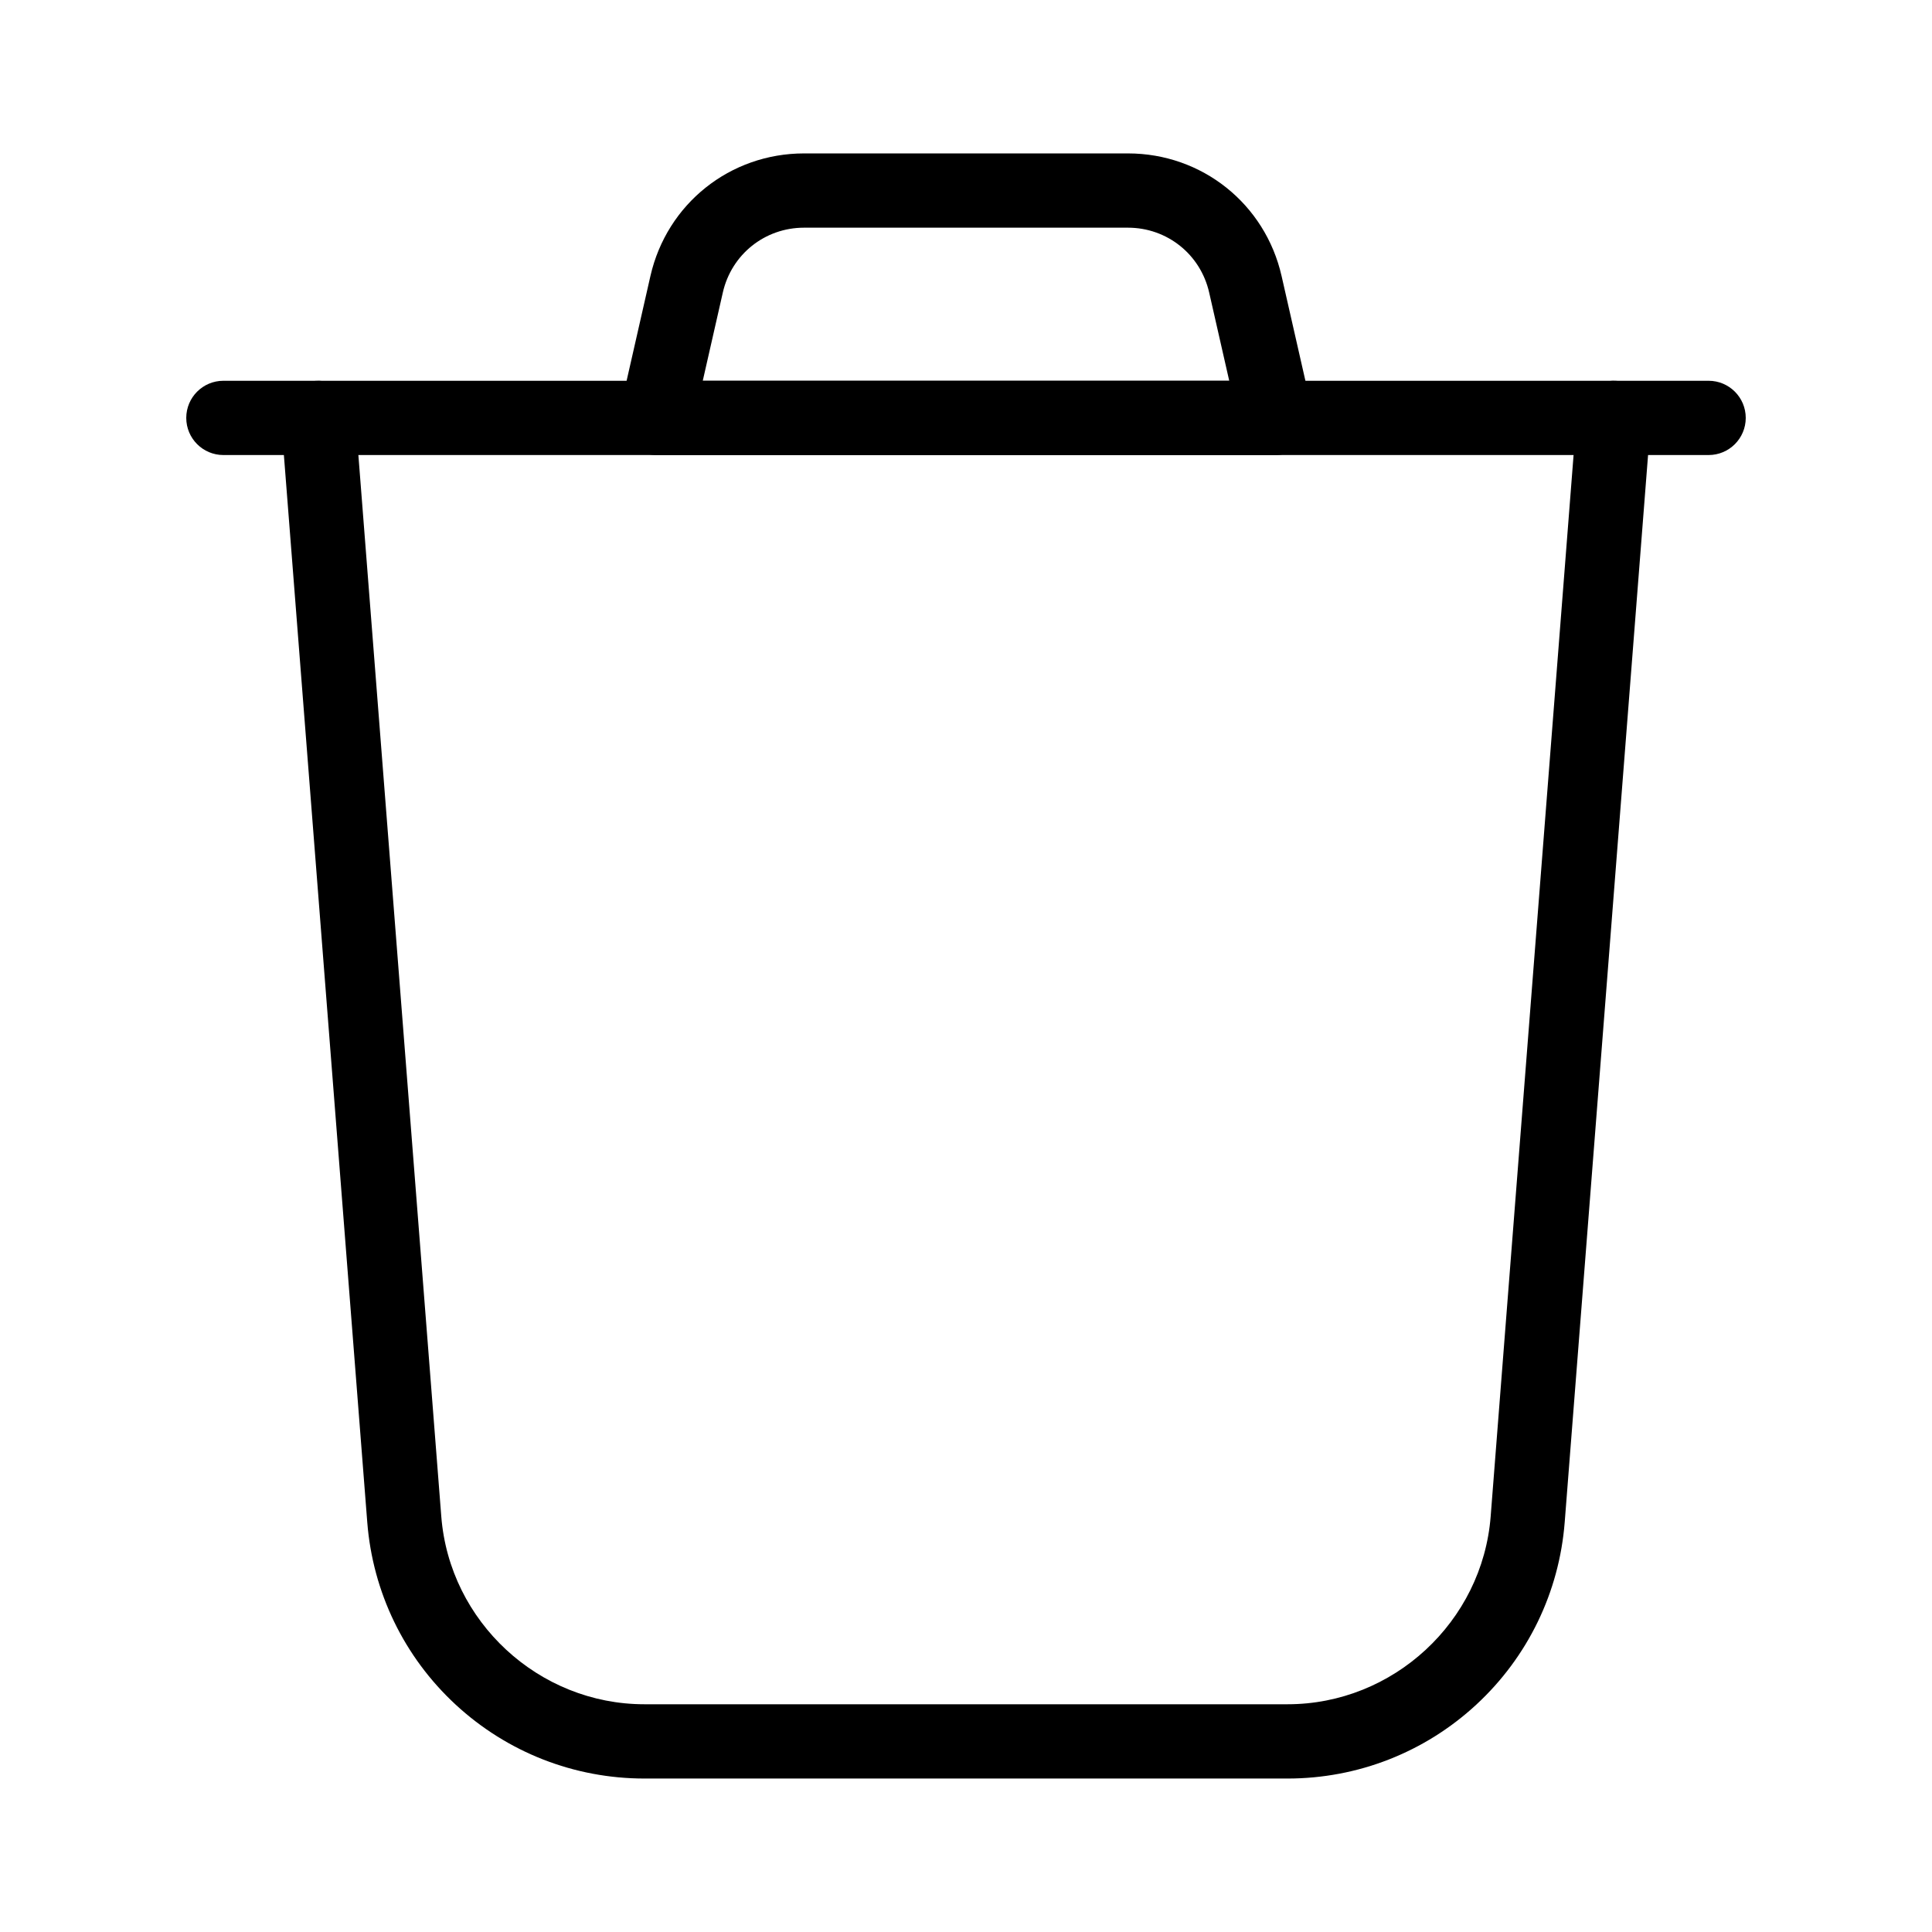
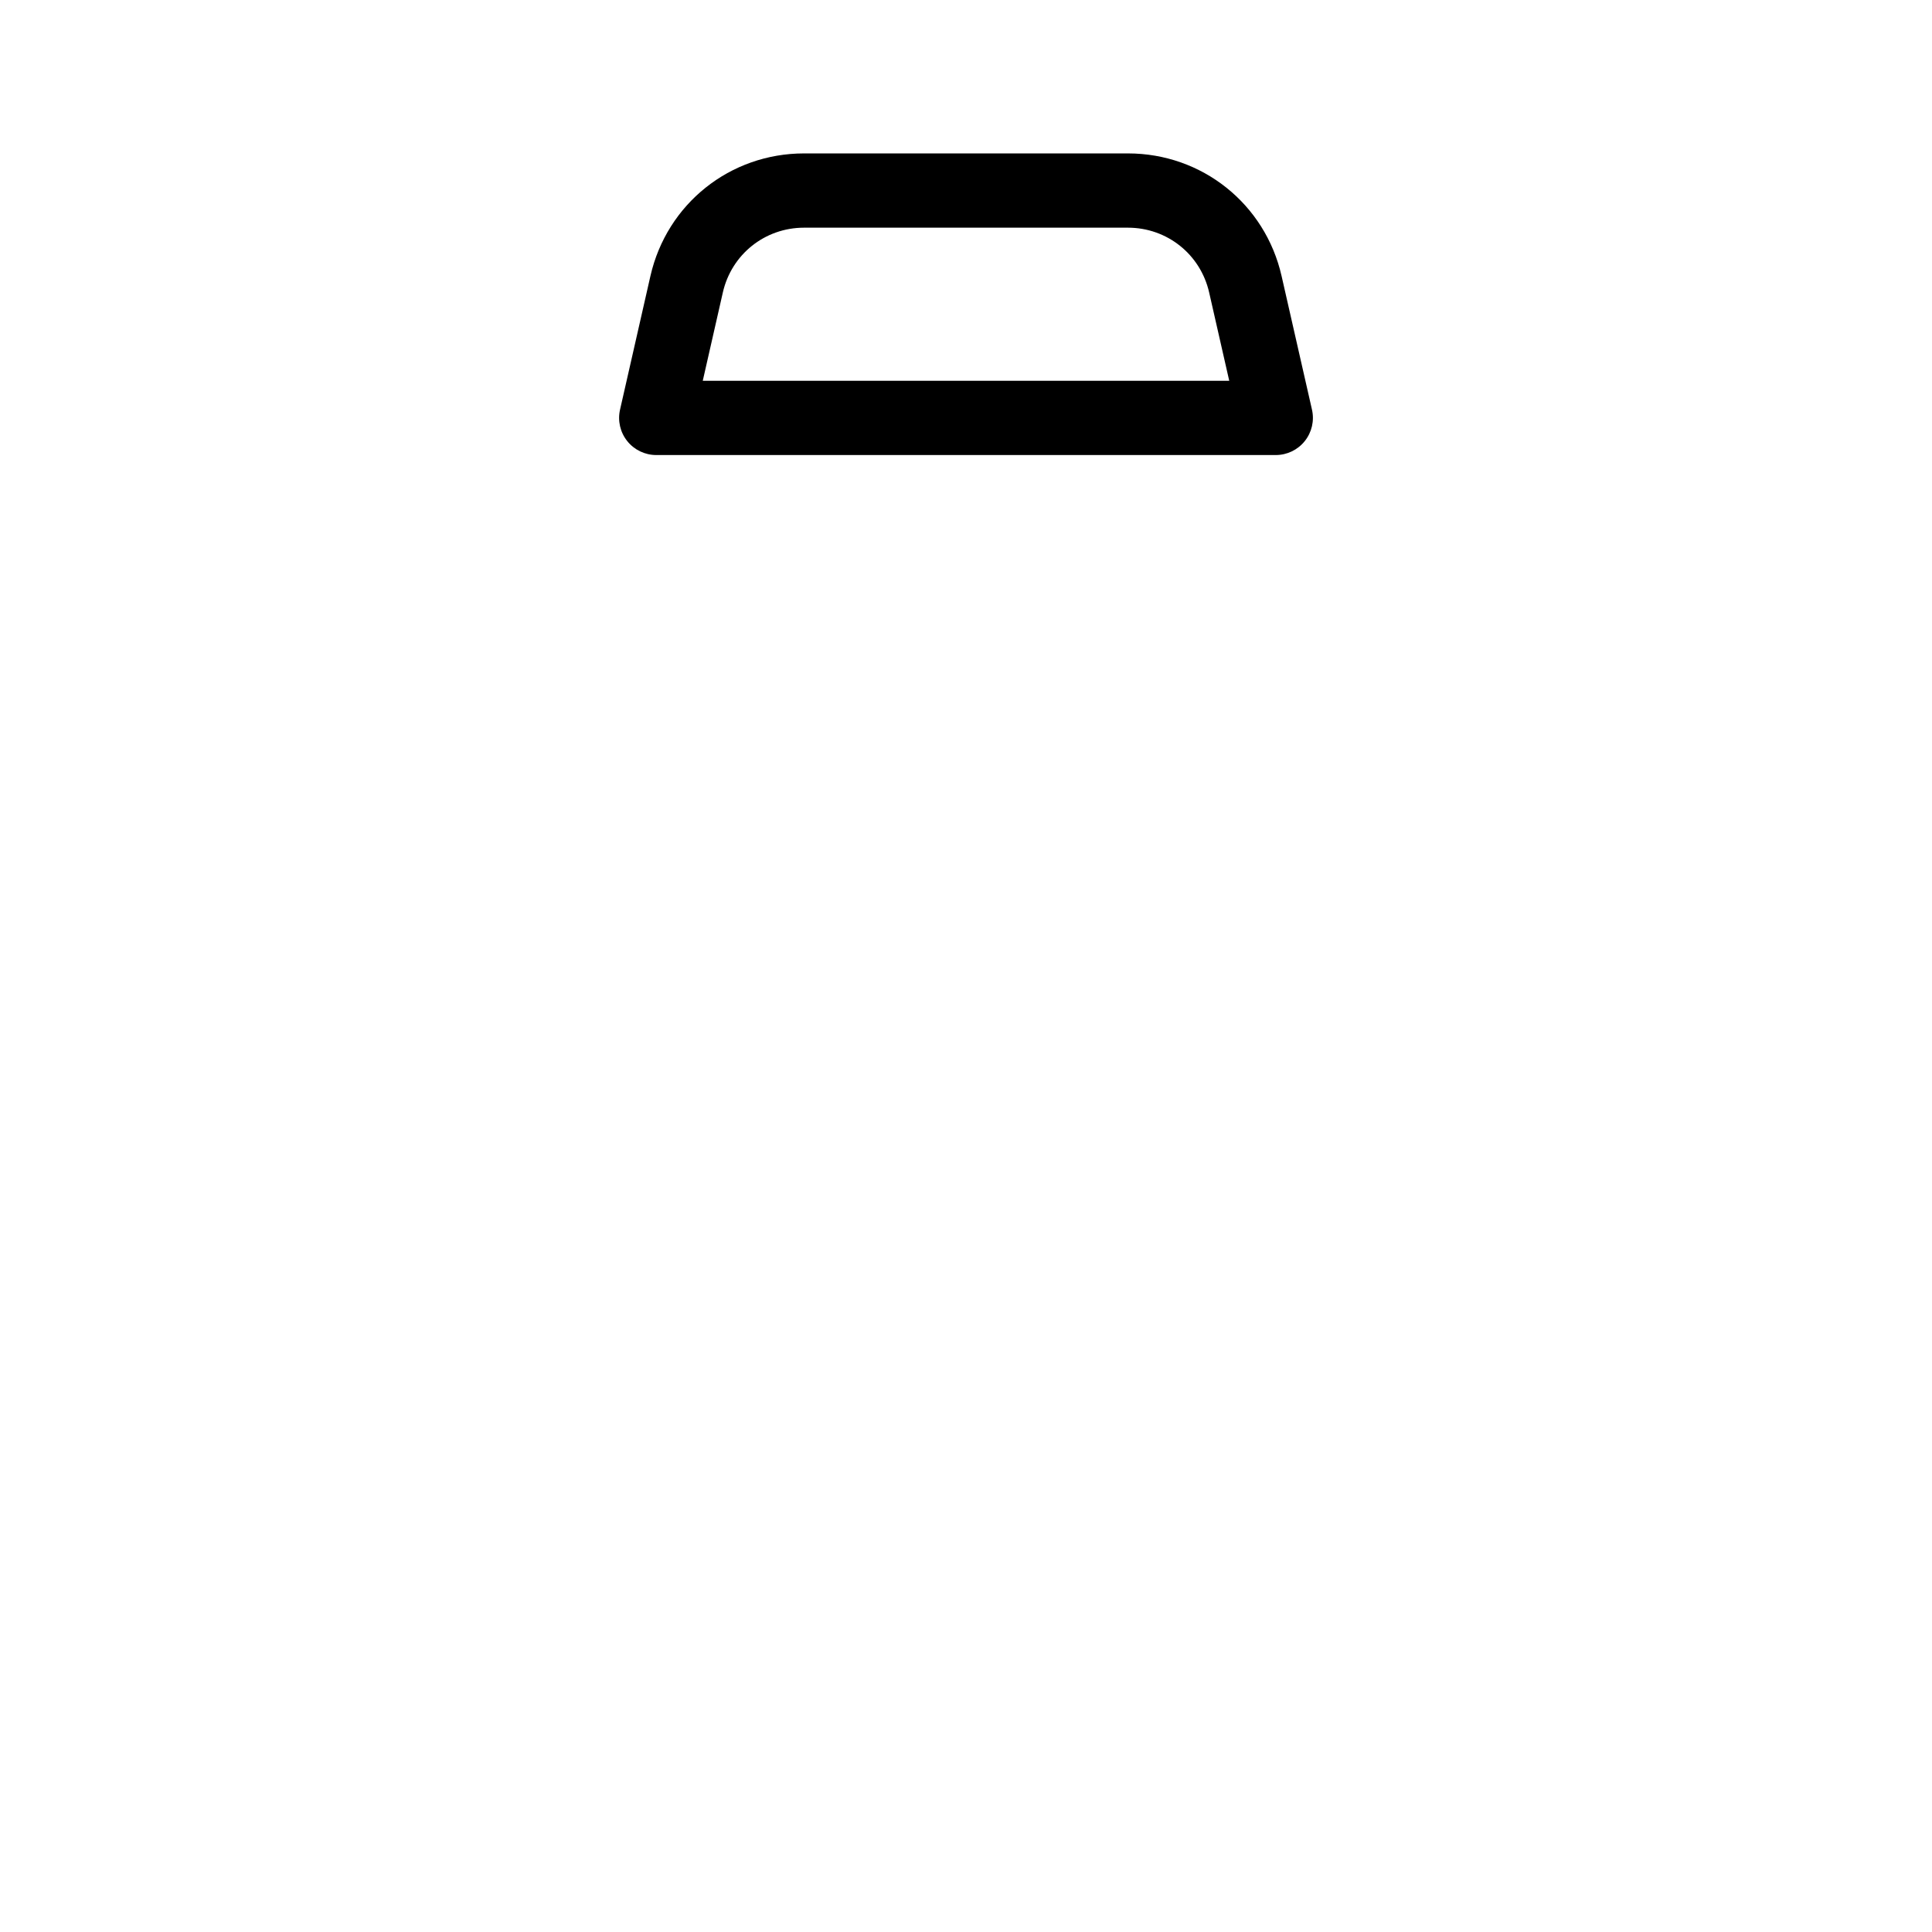
<svg xmlns="http://www.w3.org/2000/svg" fill="#000000" width="800px" height="800px" version="1.1" viewBox="144 144 512 512">
  <g>
-     <path d="m485.22 615.33h-170.45c-18.602 0-36.367-6.957-50.02-19.586-13.656-12.629-21.973-29.797-23.422-48.344l-22.805-291.88c-0.422-5.418 3.625-10.152 9.043-10.578 5.414-0.422 10.152 3.625 10.578 9.043l22.801 291.88c2.18 27.914 25.824 49.781 53.824 49.781h170.45c28 0 51.641-21.867 53.824-49.785l22.801-291.88c0.422-5.418 5.148-9.465 10.578-9.043 5.418 0.422 9.465 5.16 9.043 10.578l-22.801 291.88c-1.449 18.543-9.766 35.715-23.422 48.344-13.66 12.637-31.422 19.59-50.023 19.59z" />
-     <path d="m596.8 264.59h-393.6c-5.434 0-9.84-4.406-9.84-9.84s4.406-9.84 9.84-9.84h393.6c5.434 0 9.84 4.406 9.84 9.84s-4.406 9.84-9.84 9.84z" />
    <path d="m482.09 264.59h-164.18c-2.992 0-5.824-1.363-7.691-3.703s-2.566-5.402-1.902-8.32l8.051-35.414c4.352-19.133 21.094-32.496 40.715-32.496h85.836c19.621 0 36.363 13.363 40.715 32.496l8.055 35.414c0.664 2.918-0.039 5.981-1.906 8.32-1.871 2.344-4.699 3.703-7.691 3.703zm-151.85-19.68h139.52l-5.32-23.391c-2.301-10.113-11.152-17.18-21.523-17.18h-85.836c-10.375 0-19.223 7.062-21.523 17.18z" />
  </g>
</svg>